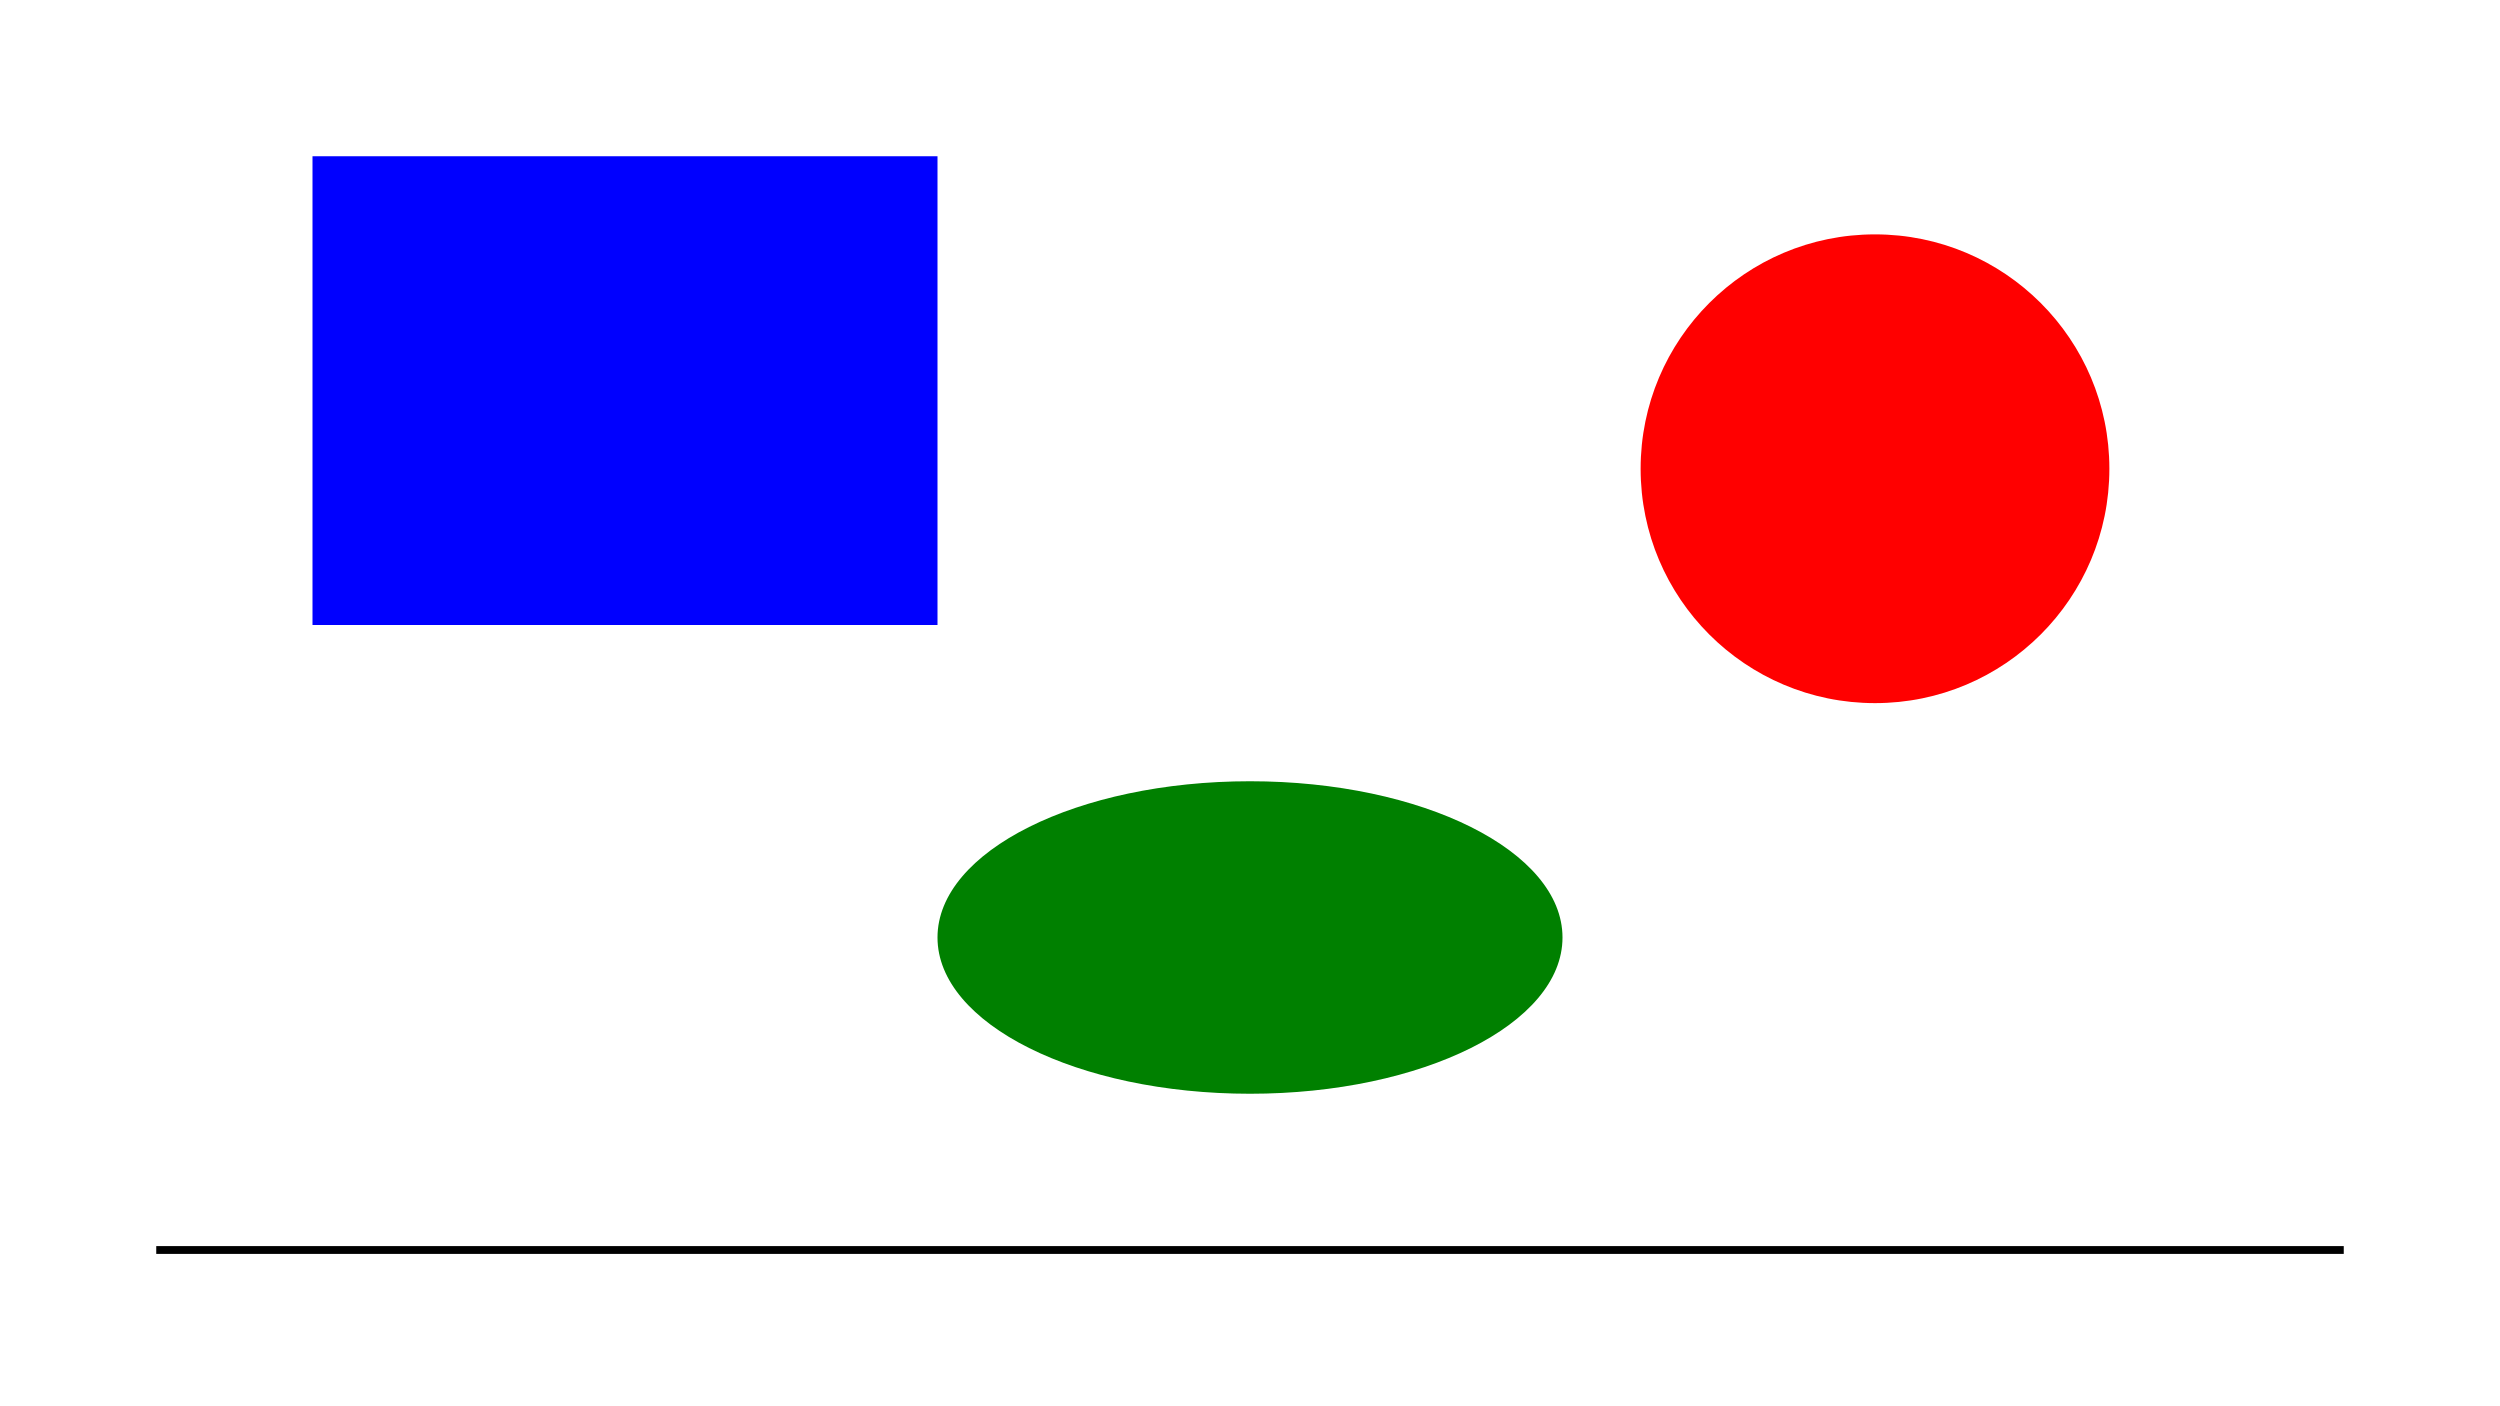
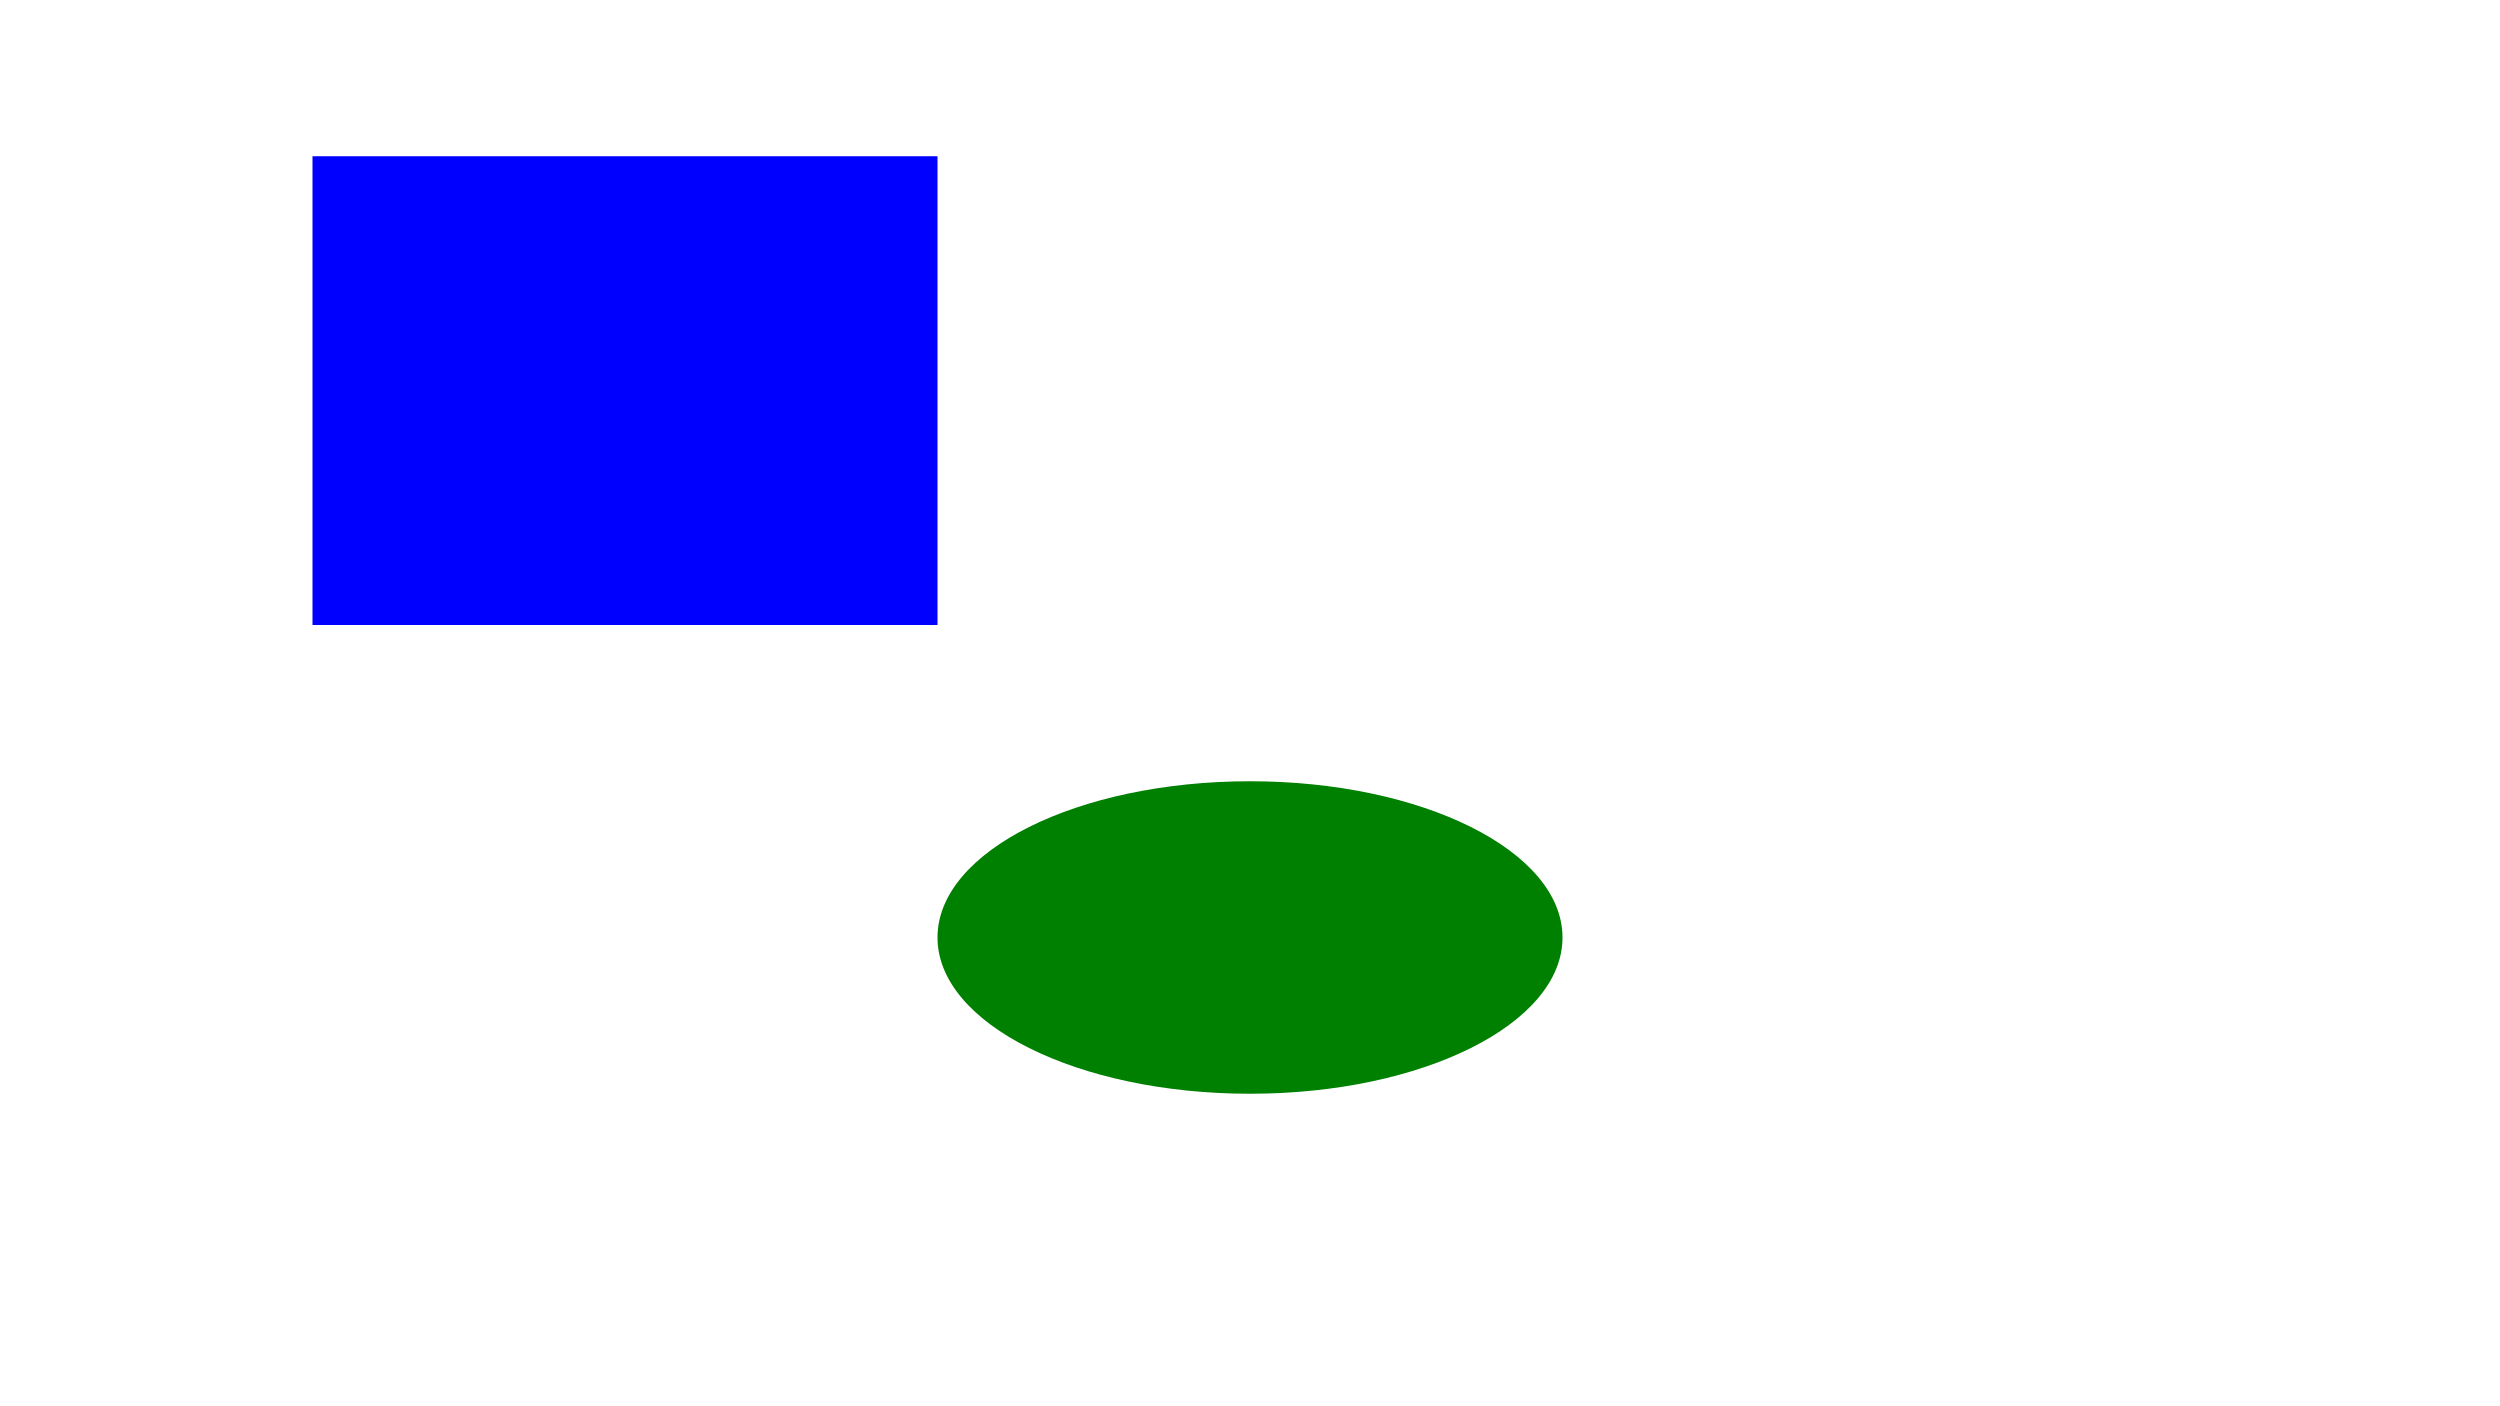
<svg xmlns="http://www.w3.org/2000/svg" width="1600" height="900" viewBox="0 0 1600 900">
  <rect x="200" y="100" width="400" height="300" fill="blue" />
-   <circle cx="1200" cy="300" r="150" fill="red" />
  <ellipse cx="800" cy="600" rx="200" ry="100" fill="green" />
-   <line x1="100" y1="800" x2="1500" y2="800" stroke="black" stroke-width="5" />
</svg>